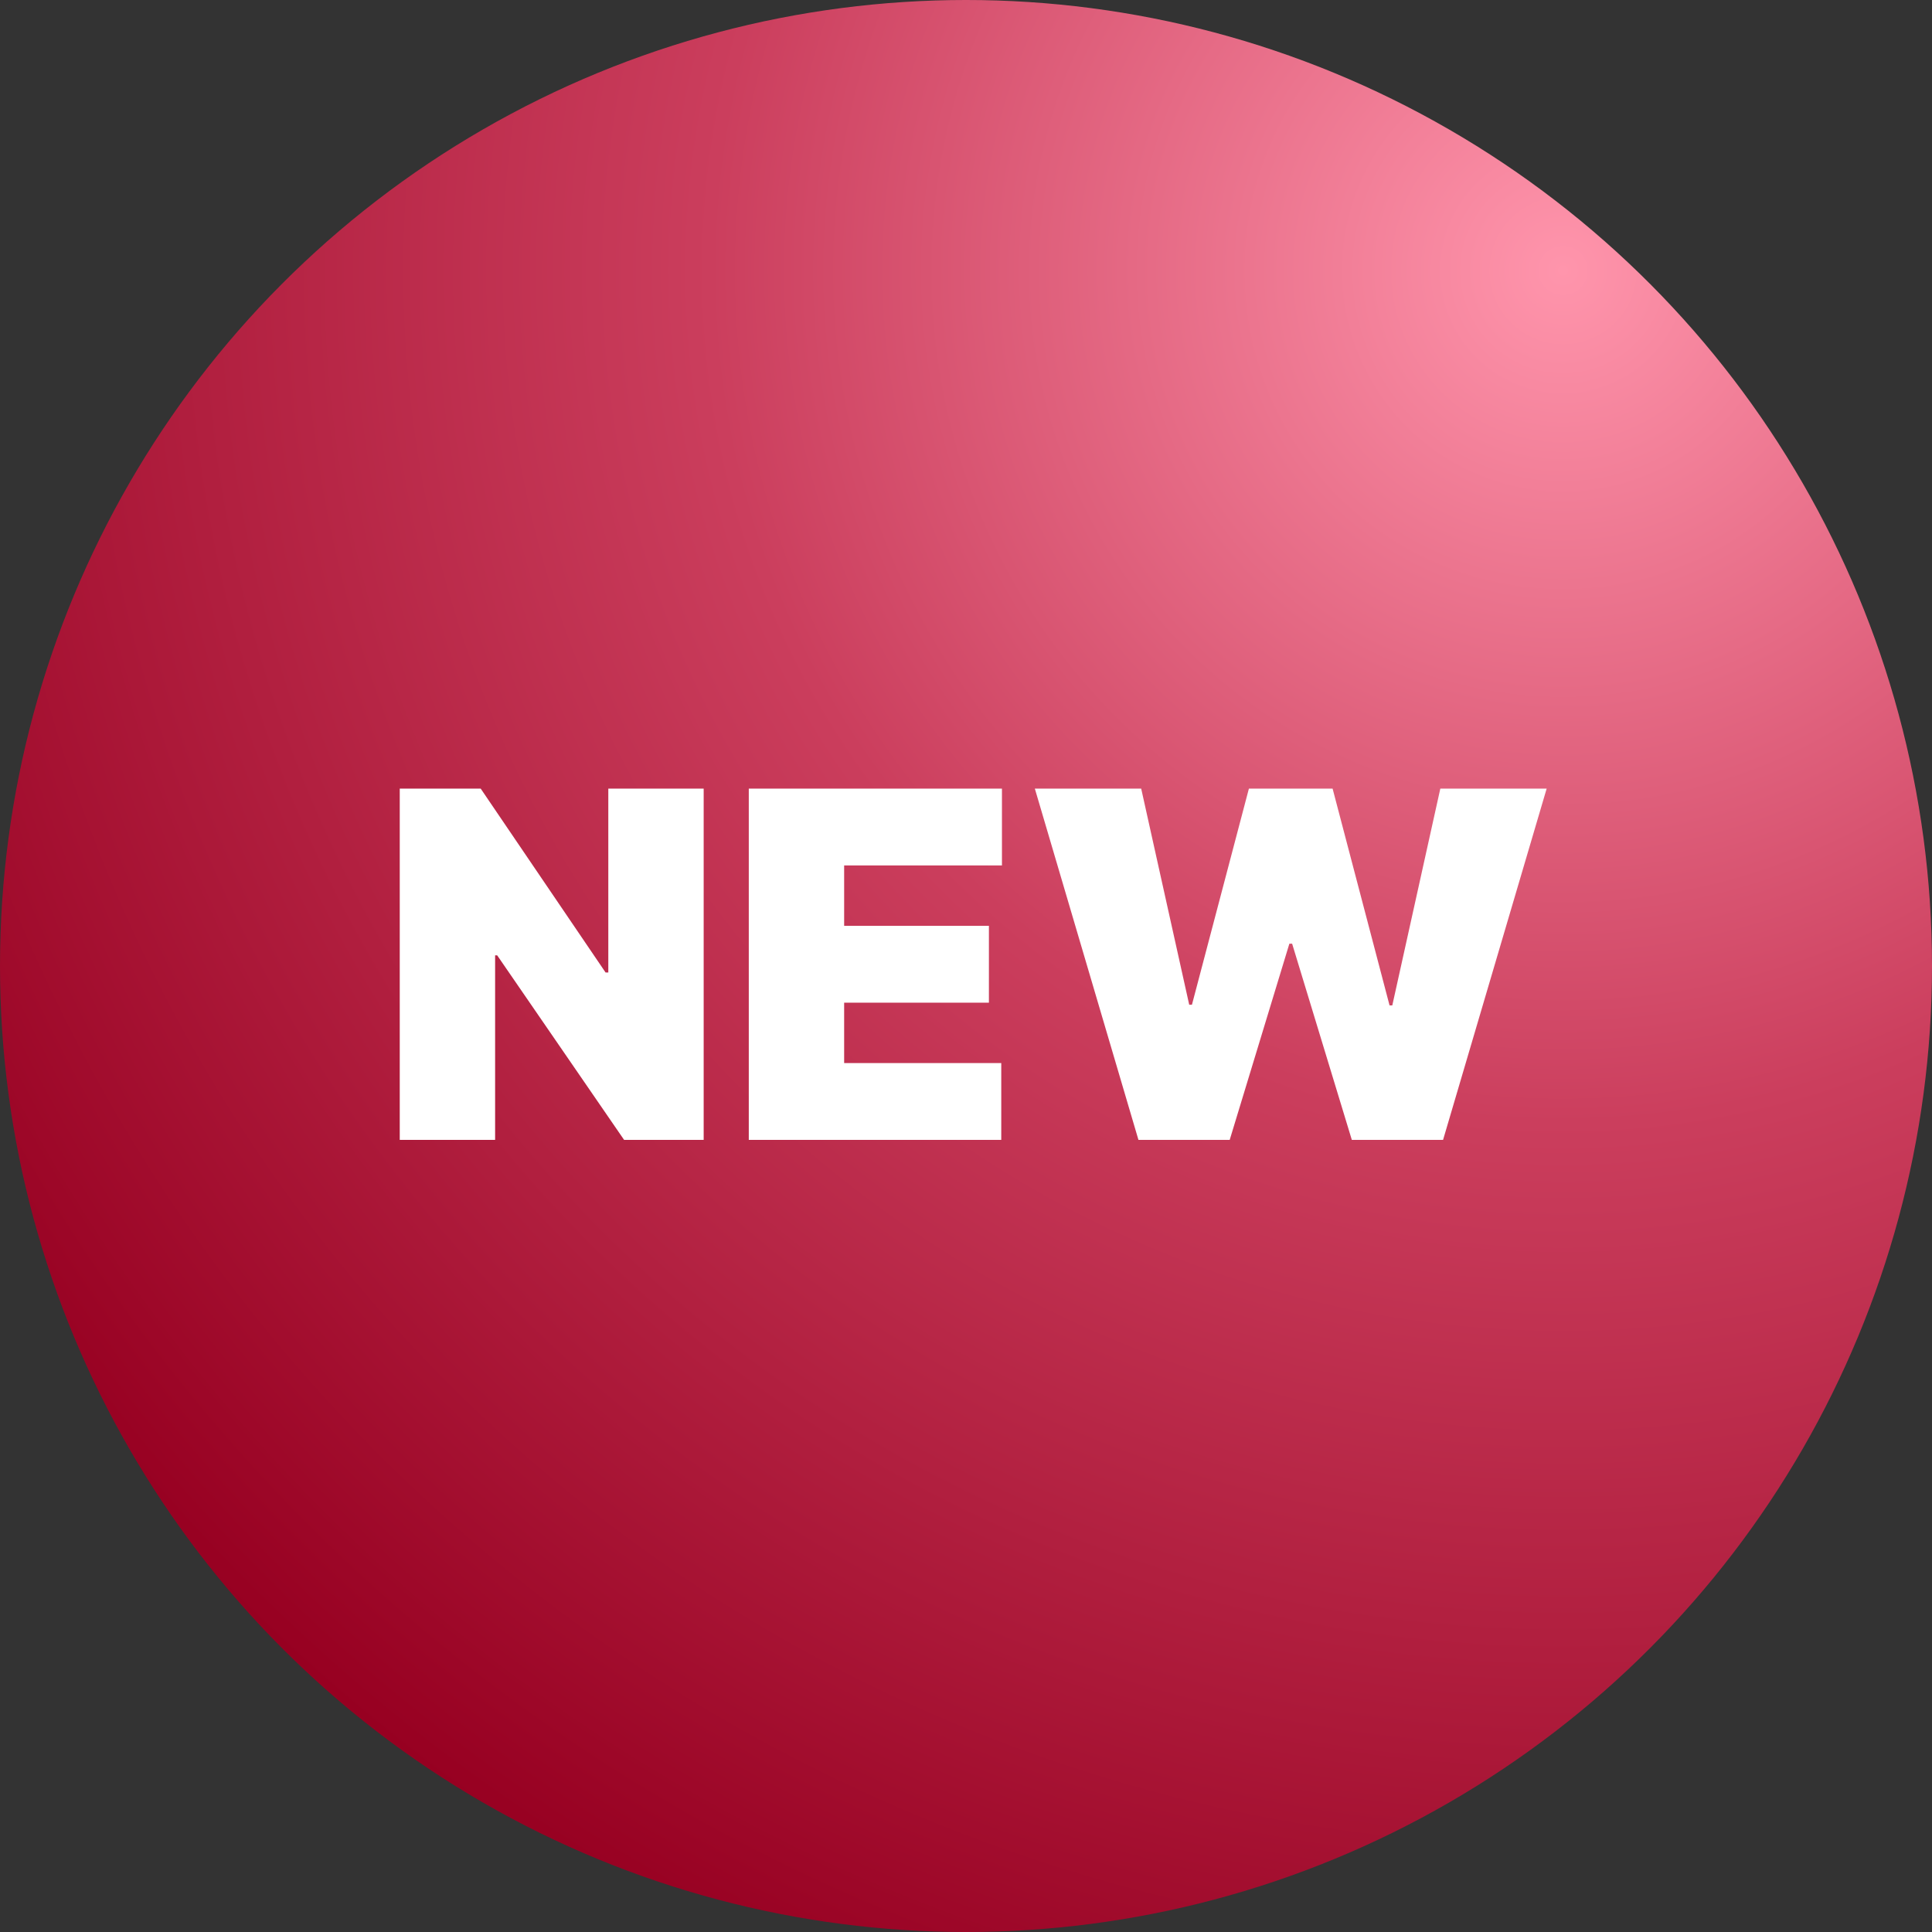
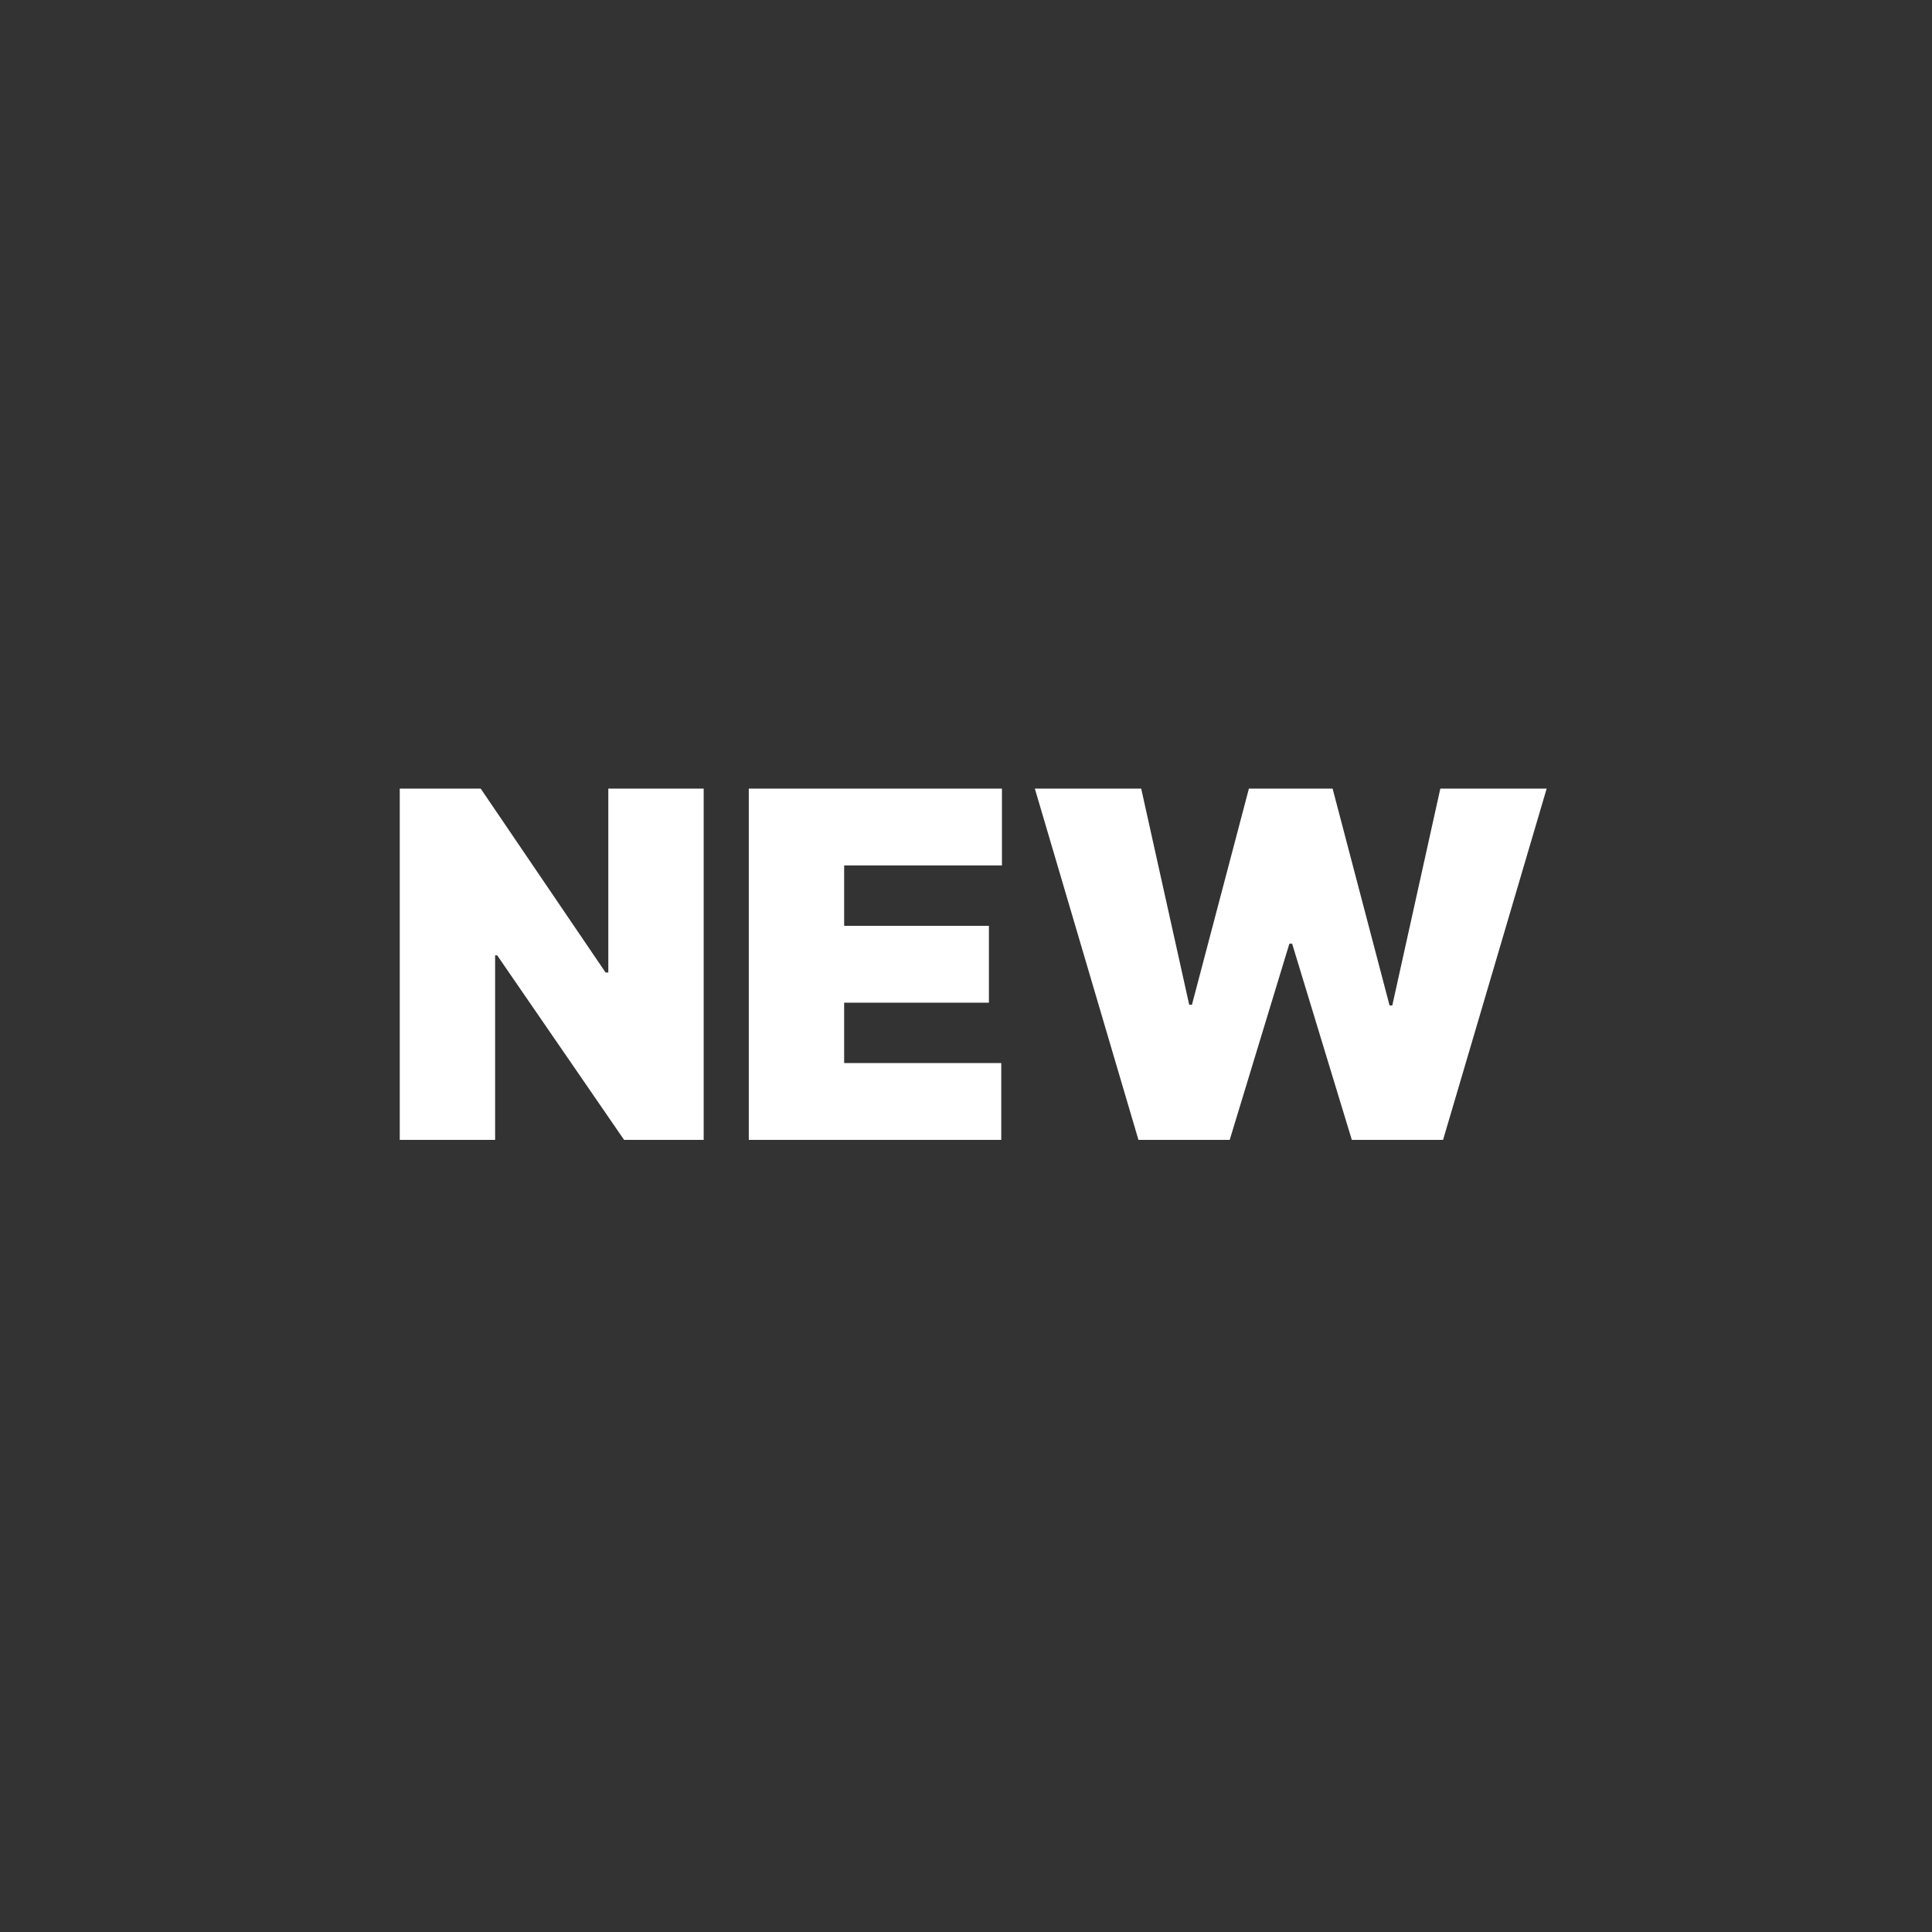
<svg xmlns="http://www.w3.org/2000/svg" width="100" height="100" viewBox="0 0 100 100" fill="none">
  <rect x="0" y="0" width="100" height="100" fill="#333333" stroke="none" />
-   <circle cx="50" cy="50" r="50" fill="url(#paint0_radial_2220_16)" />
-   <path d="M36.422 40.818V59H32.303L25.733 49.447H25.627V59H20.691V40.818H24.881L31.344 50.335H31.486V40.818H36.422ZM38.757 59V40.818H51.861V44.795H43.693V47.92H51.186V51.898H43.693V55.023H51.825V59H38.757ZM58.926 59L53.563 40.818H59.068L61.553 52.004H61.695L64.643 40.818H68.975L71.923 52.04H72.065L74.551 40.818H80.055L74.693 59H69.97L66.88 48.844H66.738L63.649 59H58.926Z" fill="white" />
+   <path d="M36.422 40.818V59H32.303L25.733 49.447H25.627V59H20.691V40.818H24.881L31.344 50.335H31.486V40.818H36.422ZM38.757 59V40.818H51.861V44.795H43.693V47.92H51.186V51.898H43.693V55.023H51.825V59H38.757ZM58.926 59L53.563 40.818H59.068L61.553 52.004H61.695L64.643 40.818H68.975L71.923 52.04H72.065L74.551 40.818H80.055L74.693 59H69.97L66.88 48.844H66.738L63.649 59Z" fill="white" />
  <defs>
    <radialGradient id="paint0_radial_2220_16" cx="0" cy="0" r="1" gradientUnits="userSpaceOnUse" gradientTransform="translate(81.5 14.5) rotate(138.952) scale(97.459)">
      <stop stop-color="#FF95AC" />
      <stop offset="0.453" stop-color="#CB3E5D" />
      <stop offset="1" stop-color="#970021" />
    </radialGradient>
  </defs>
</svg>